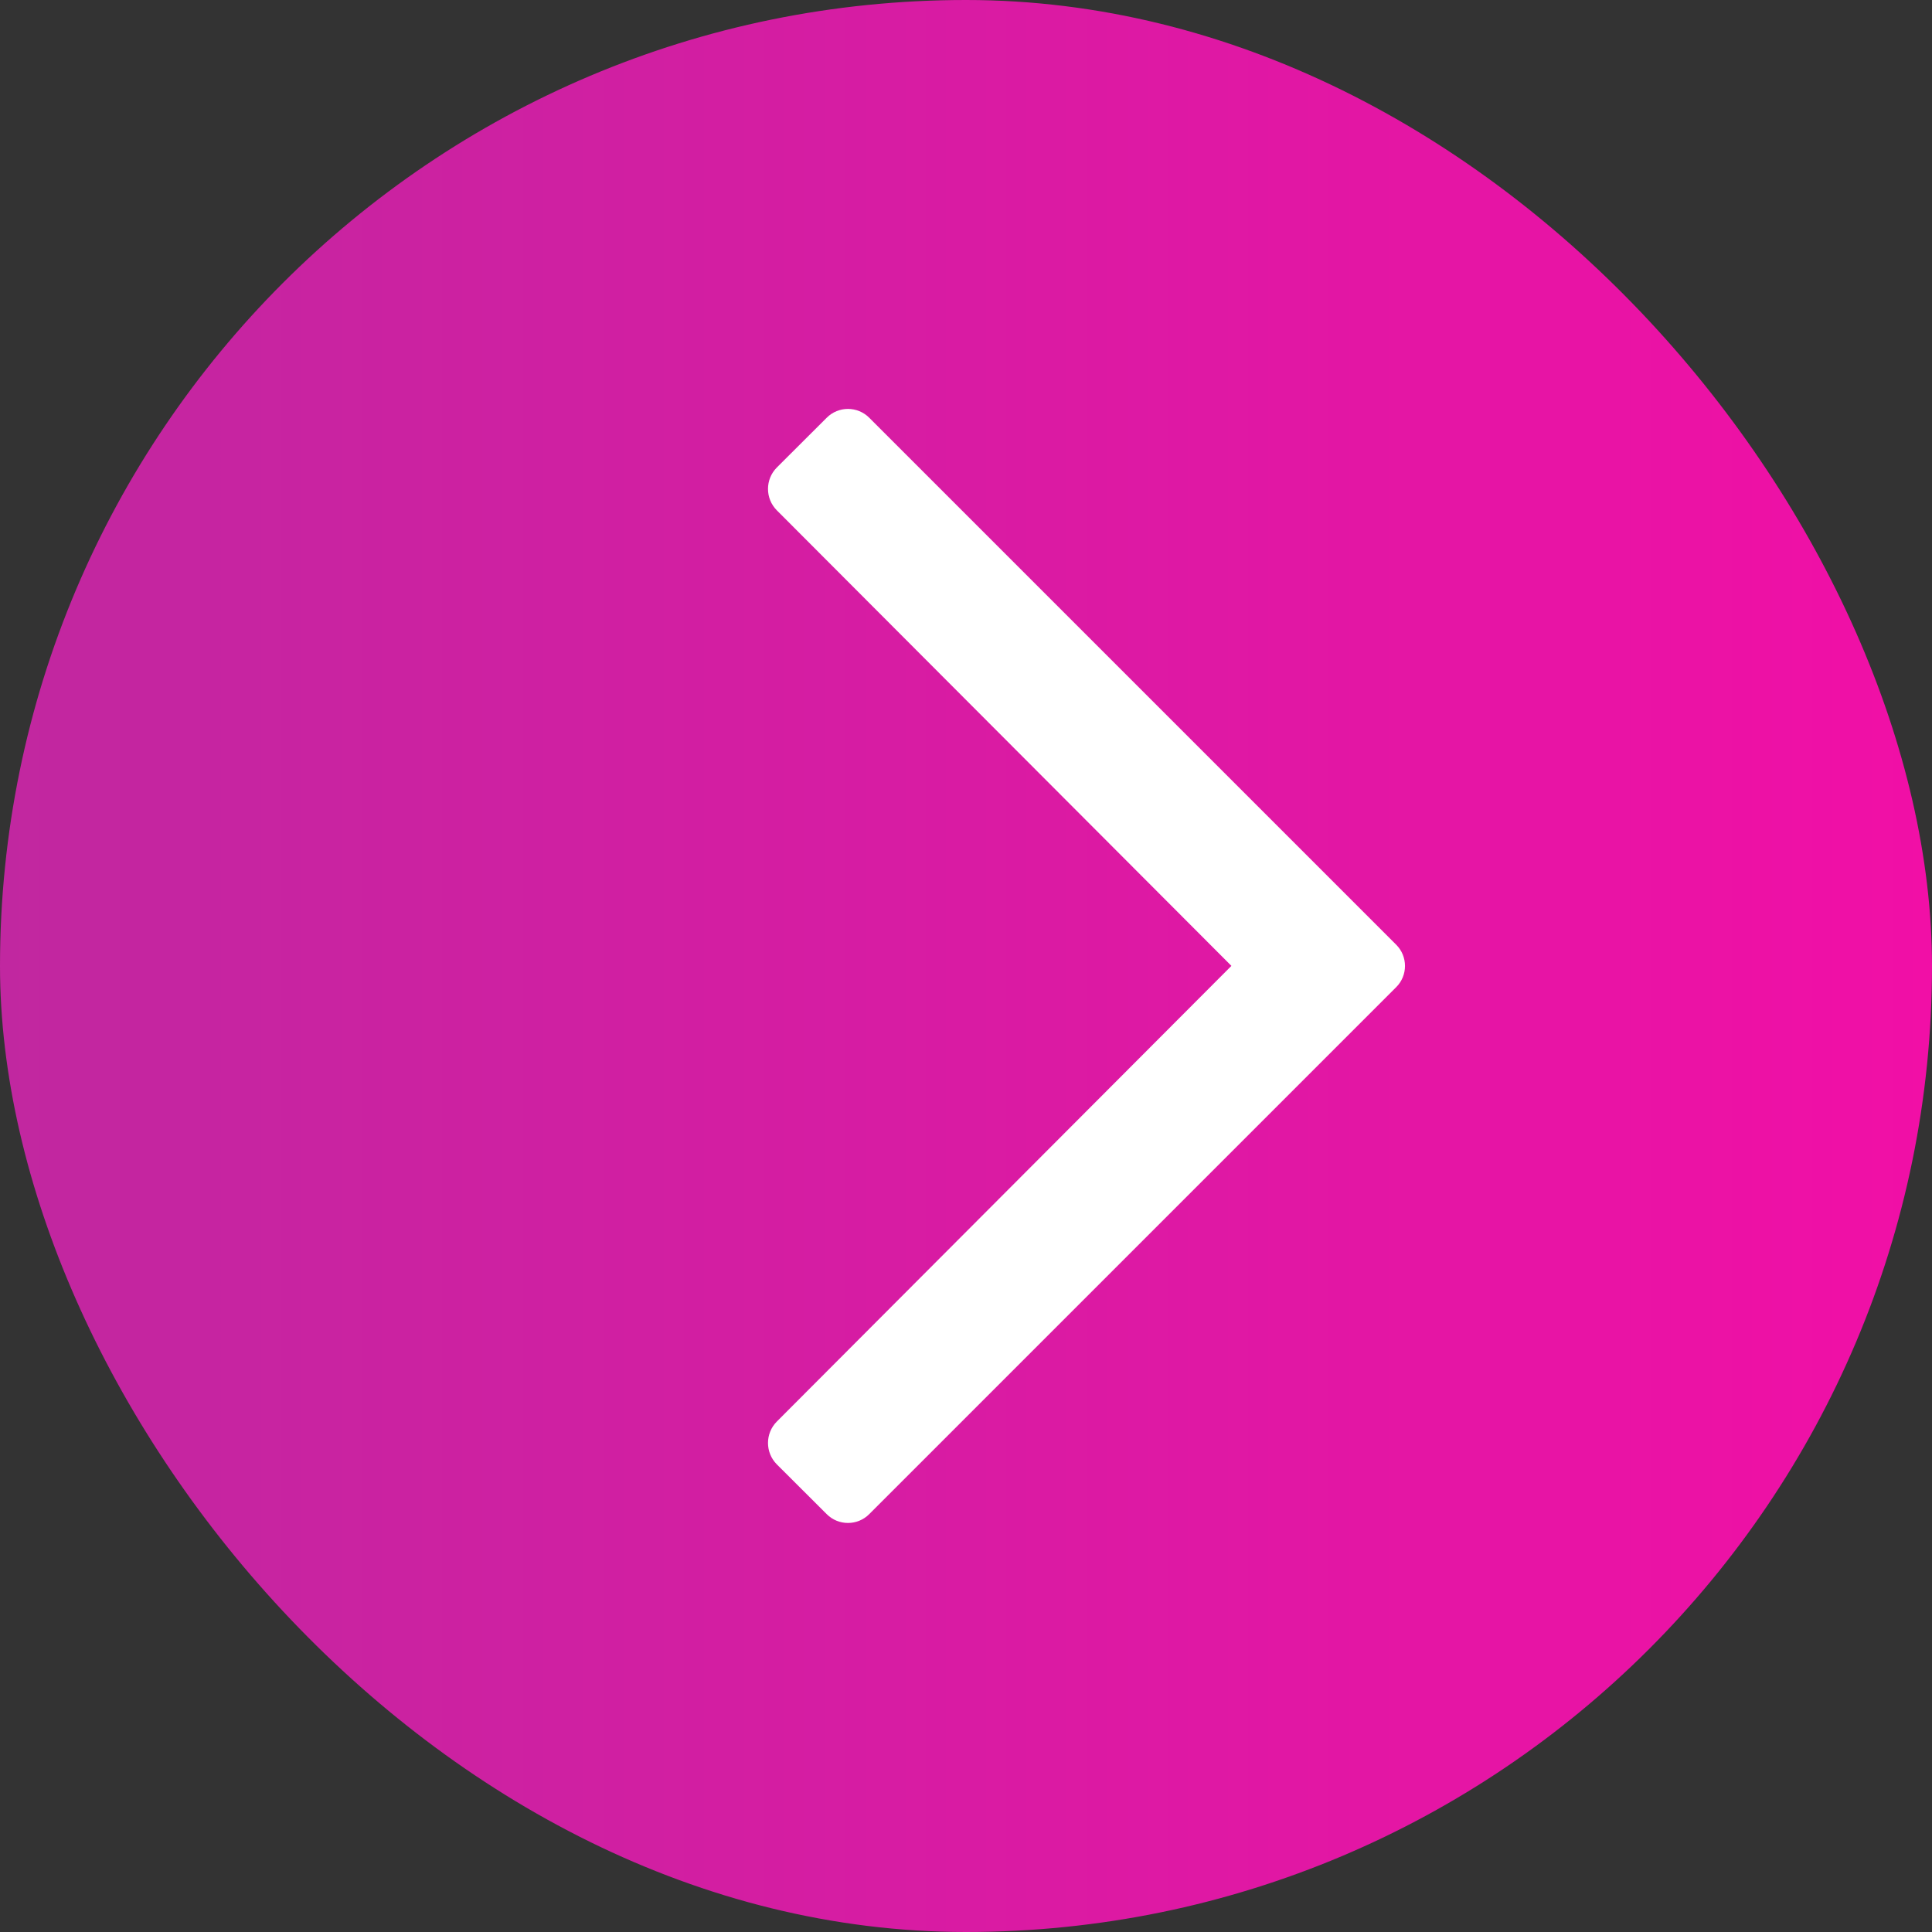
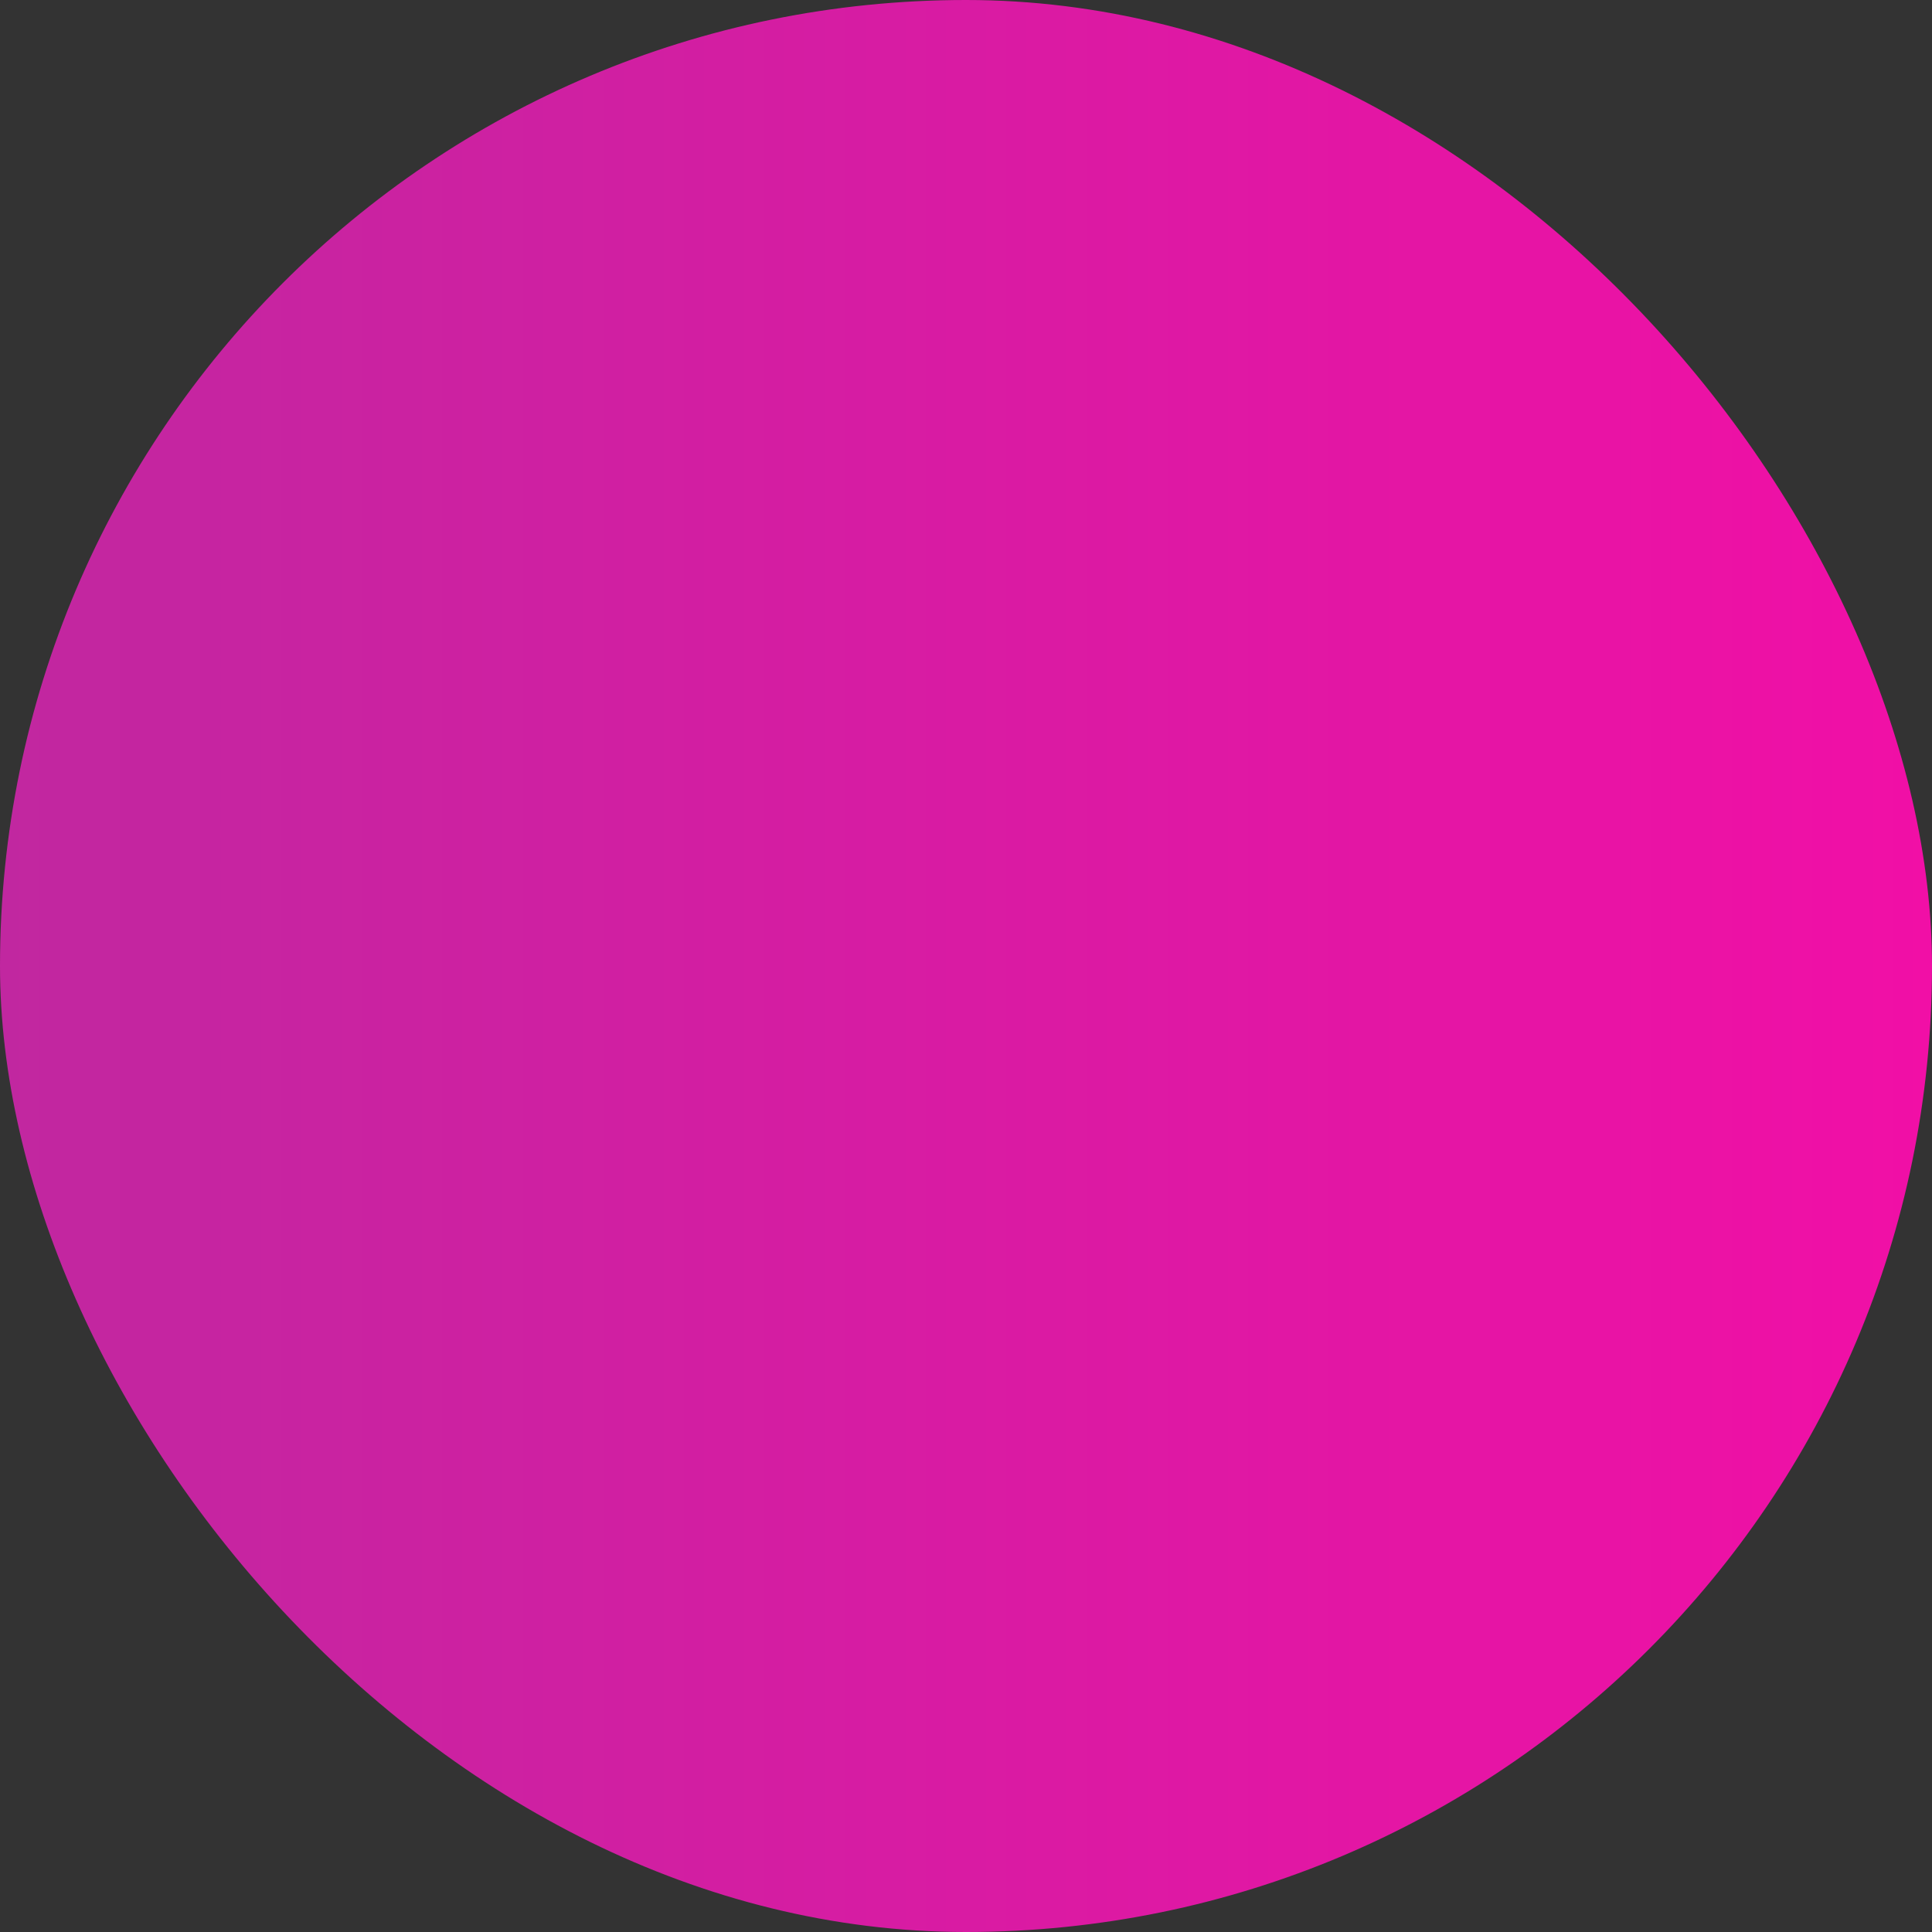
<svg xmlns="http://www.w3.org/2000/svg" width="16" height="16" viewBox="0 0 16 16" fill="none">
  <rect x="0" y="0" width="16" height="16" fill="#333333" stroke="none" />
  <rect width="16" height="16" rx="8" fill="url(#paint0_linear_39_413)" />
-   <path d="M6.846 3.46L6.433 3.872C6.336 3.97 6.336 4.128 6.433 4.226L10.198 7.999L6.433 11.773C6.336 11.871 6.336 12.029 6.433 12.127L6.846 12.539C6.943 12.637 7.102 12.637 7.199 12.539L11.562 8.176C11.66 8.079 11.66 7.92 11.562 7.823L7.199 3.46C7.102 3.362 6.943 3.362 6.846 3.46Z" fill="white" />
  <defs>
    <linearGradient id="paint0_linear_39_413" x1="1.19209e-07" y1="8" x2="16" y2="8" gradientUnits="userSpaceOnUse">
      <stop stop-color="#C127A0" />
      <stop offset="1" stop-color="#F10FA6" />
    </linearGradient>
  </defs>
</svg>